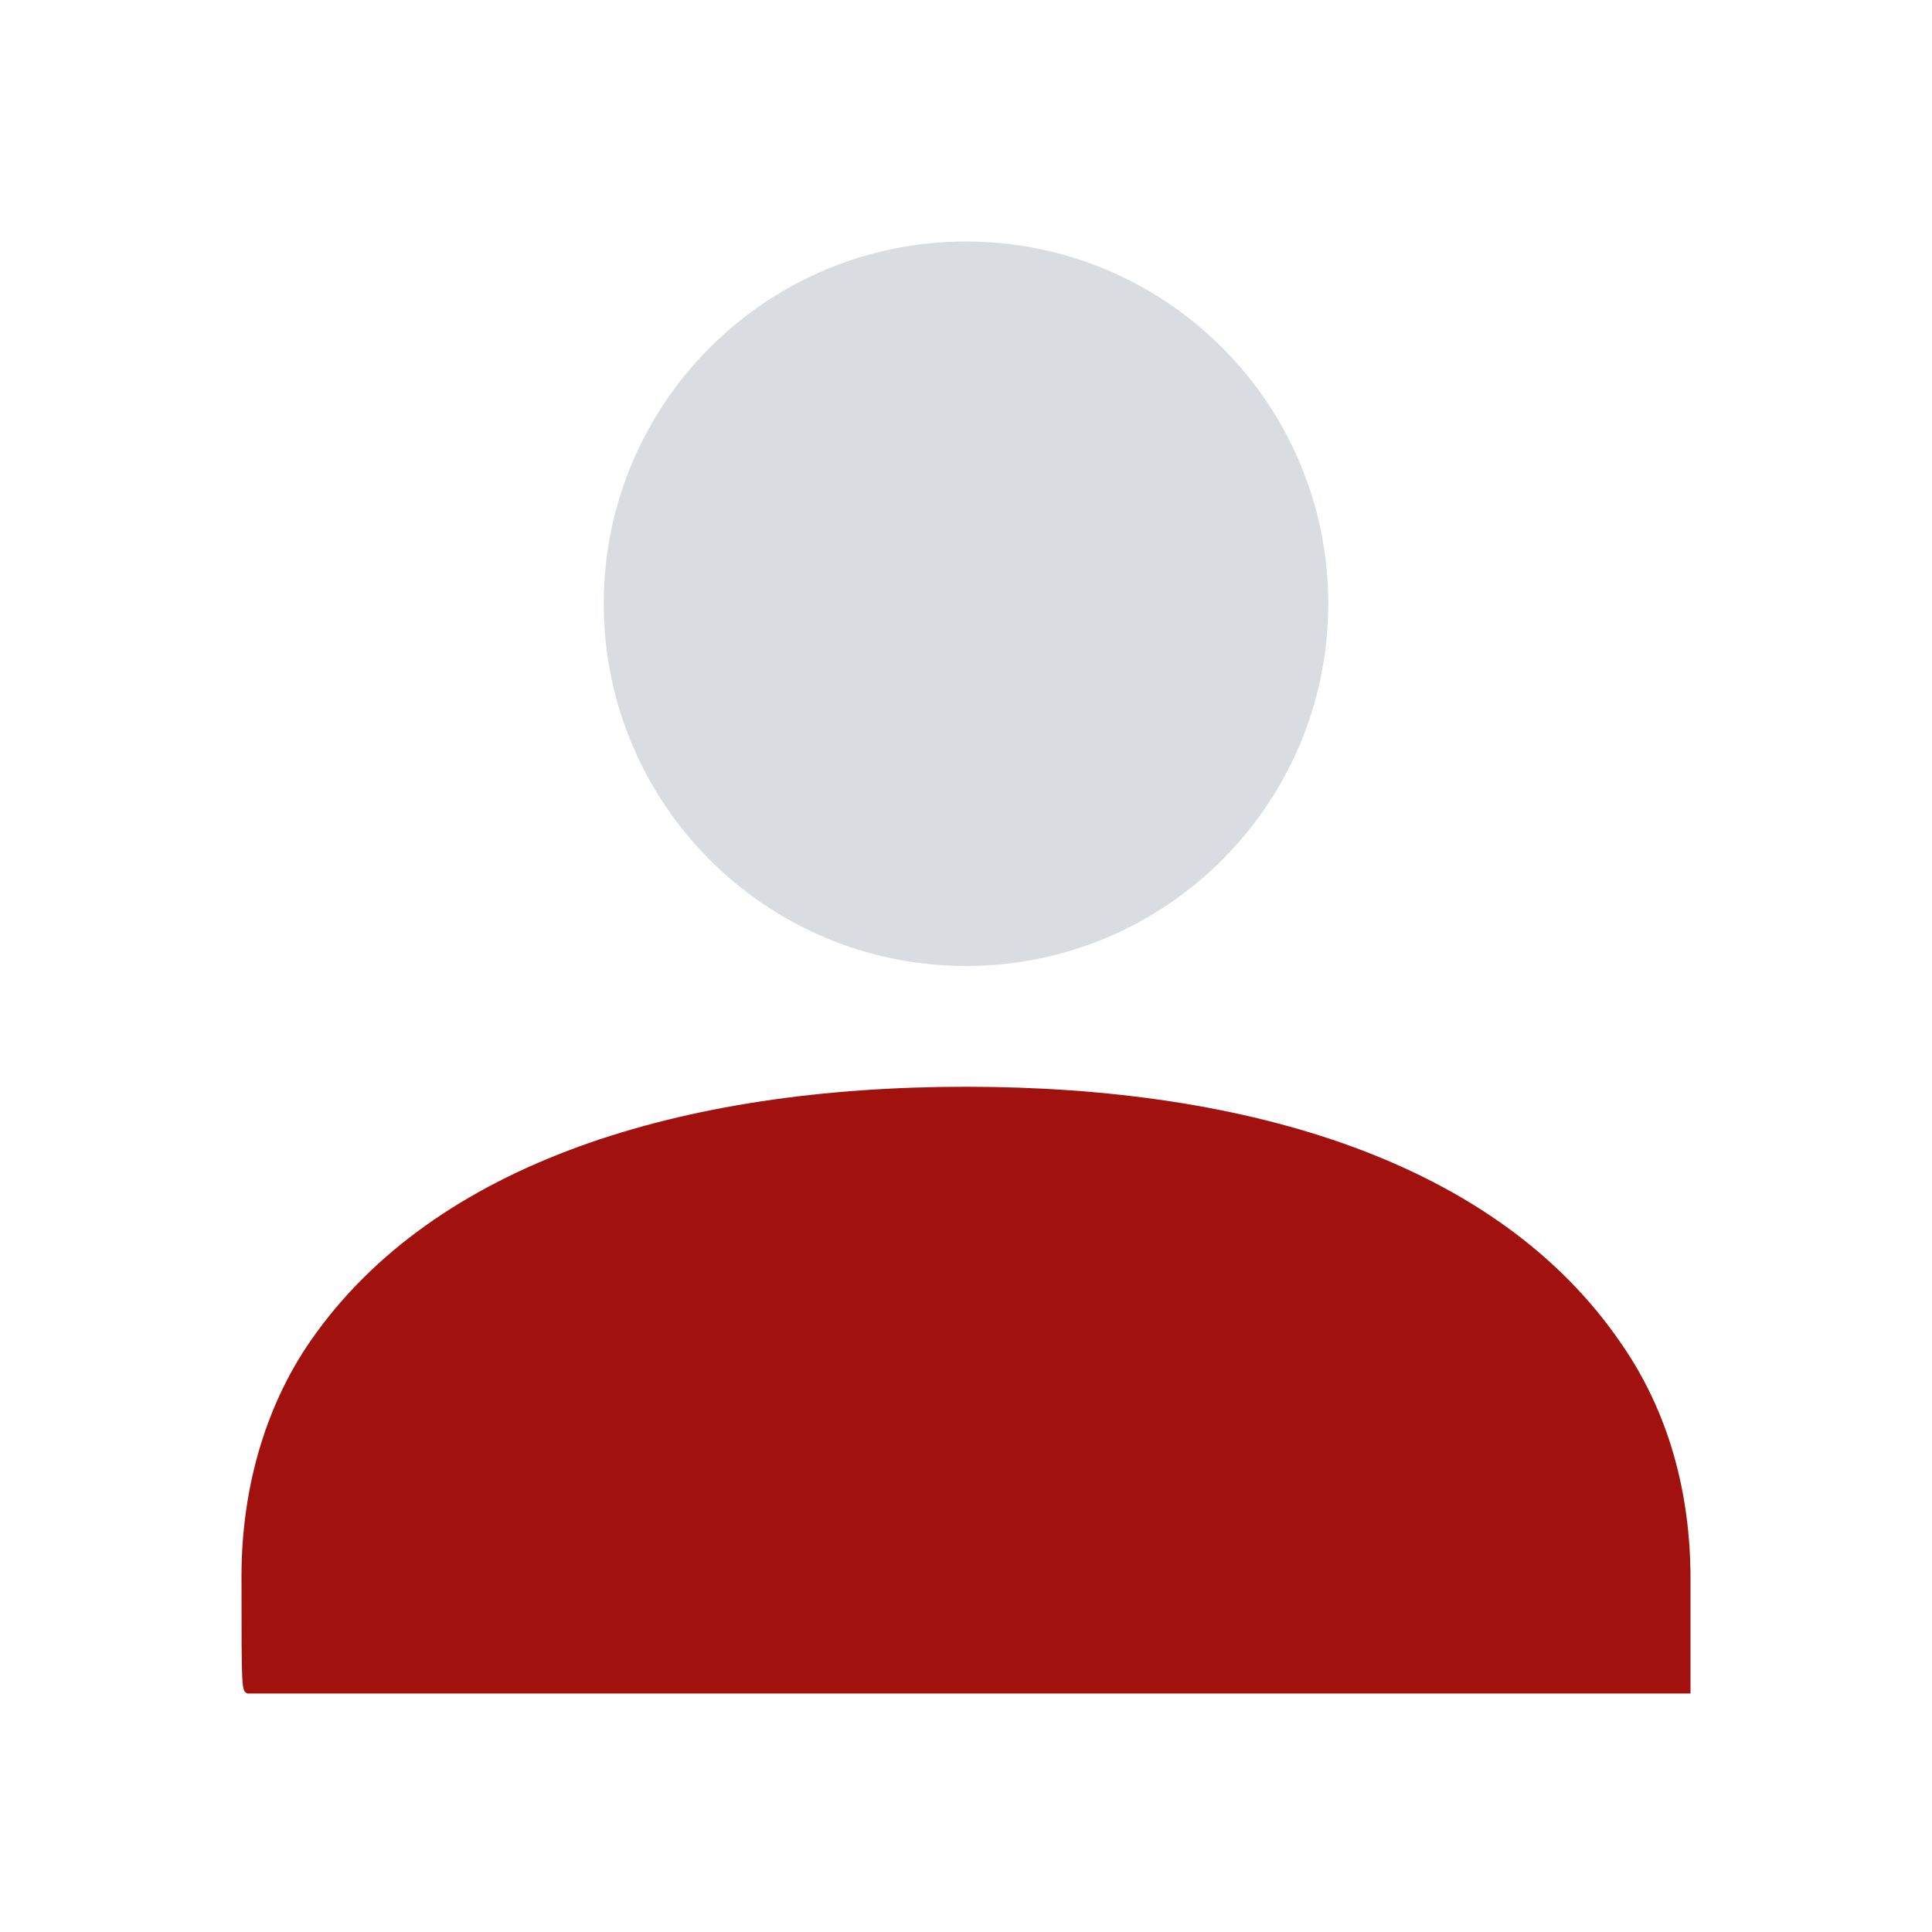
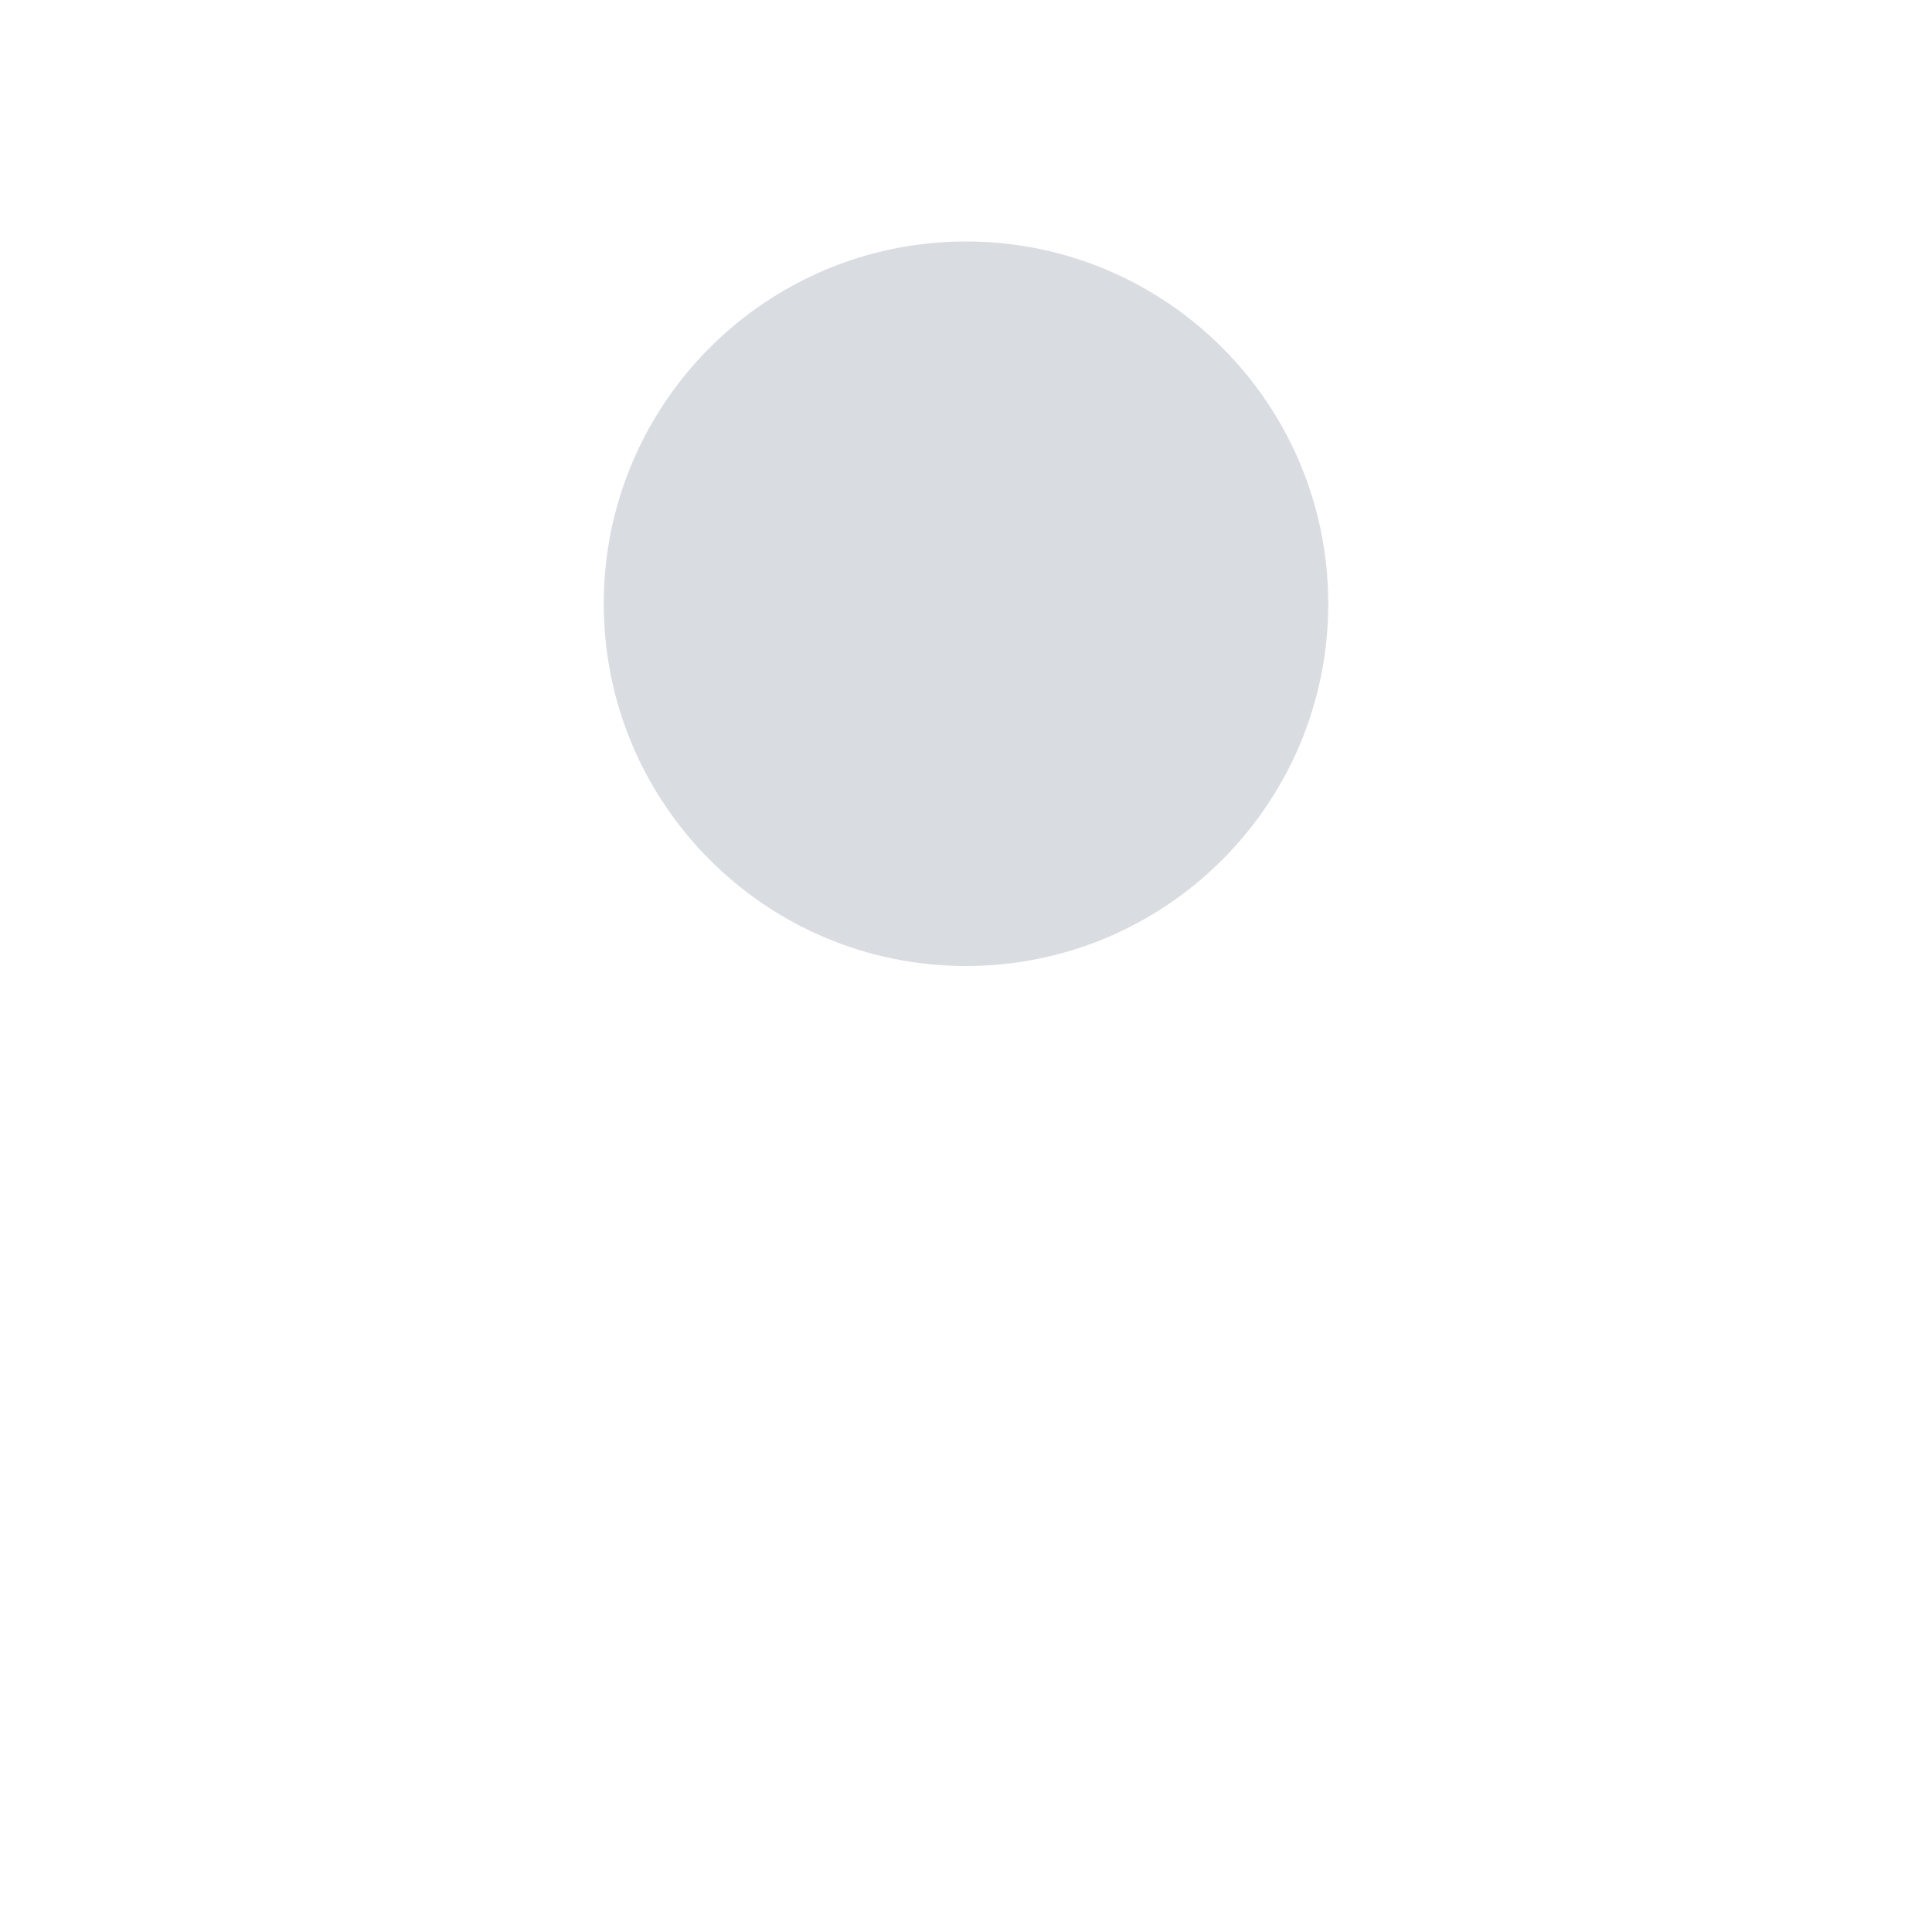
<svg xmlns="http://www.w3.org/2000/svg" width="167" height="167" viewBox="0 0 167 167" fill="none">
  <path d="M83.5 83.5C100.793 83.5 114.812 69.481 114.812 52.188C114.812 34.894 100.793 20.875 83.5 20.875C66.207 20.875 52.188 34.894 52.188 52.188C52.188 69.481 66.207 83.5 83.5 83.5Z" fill="#D9DCE1" />
-   <path d="M20.875 136.209C20.875 129.164 22.702 121.858 26.877 115.856C37.575 100.461 58.972 93.938 83.5 93.938C108.028 93.938 129.425 100.461 140.123 116.117C144.298 122.119 146.125 129.164 146.125 136.47C146.125 146.647 146.125 146.386 146.125 146.386H21.397C20.875 146.125 20.875 146.386 20.875 136.209Z" fill="#A1120F" />
</svg>